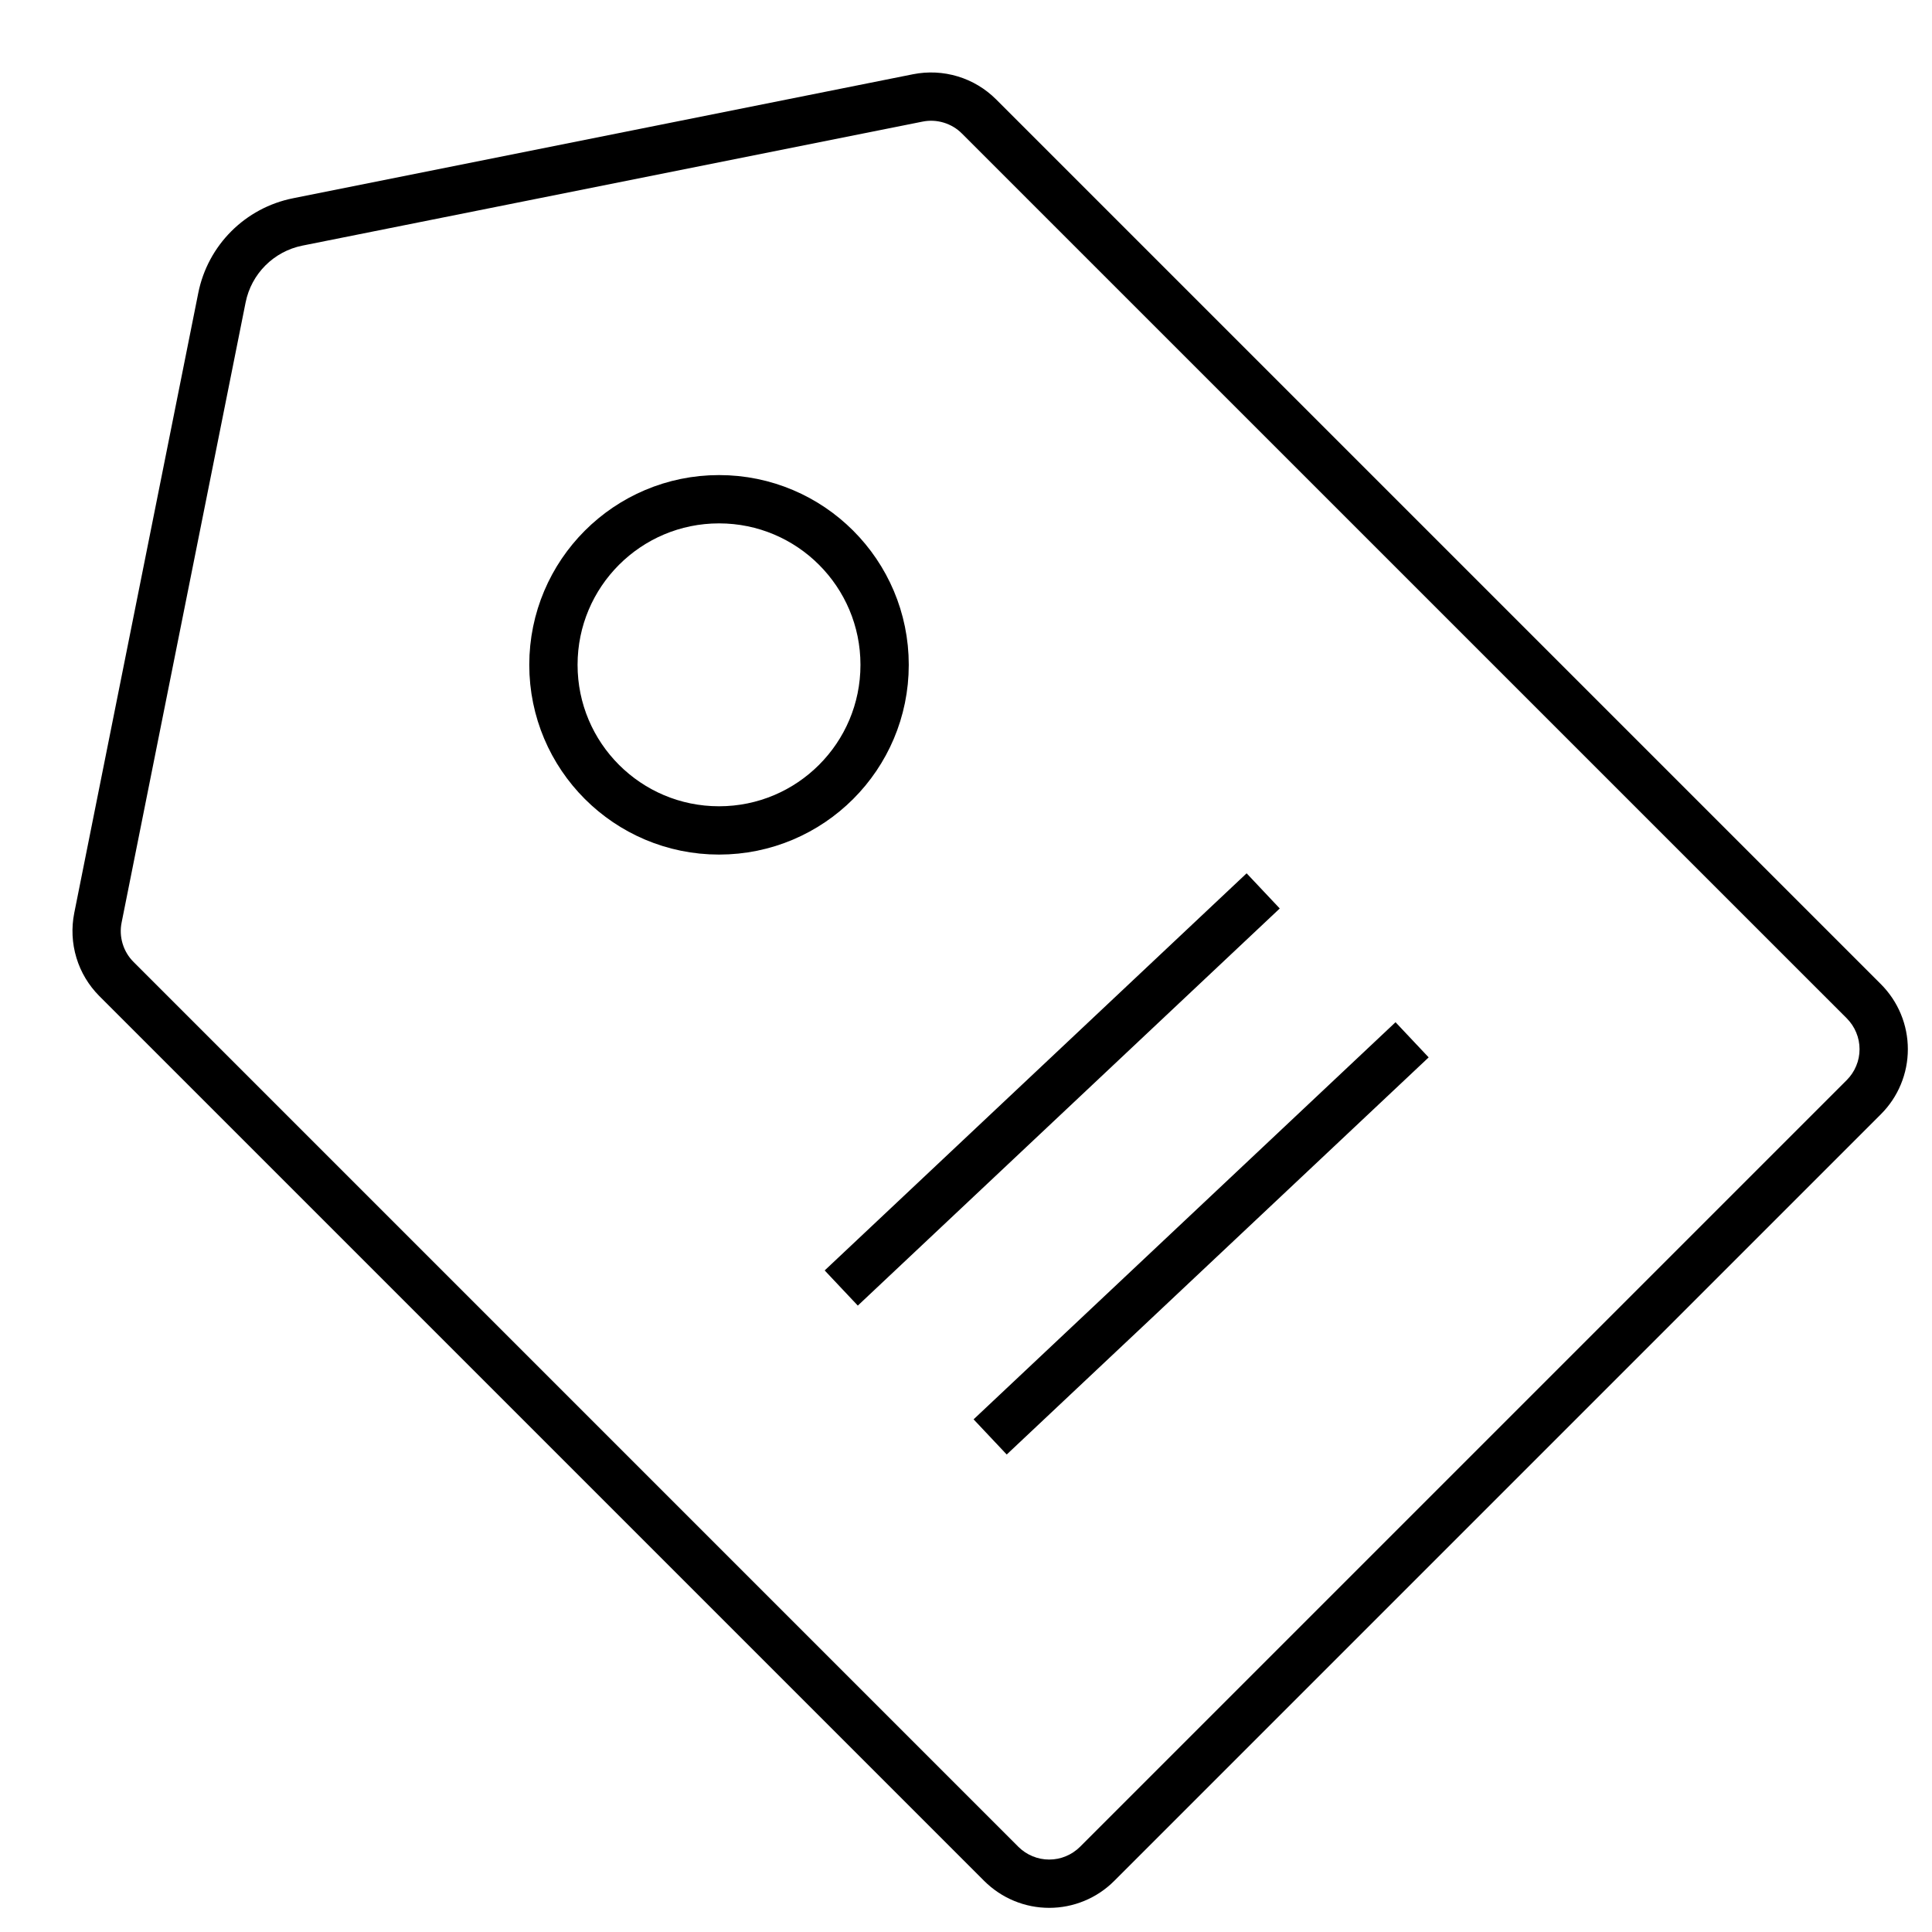
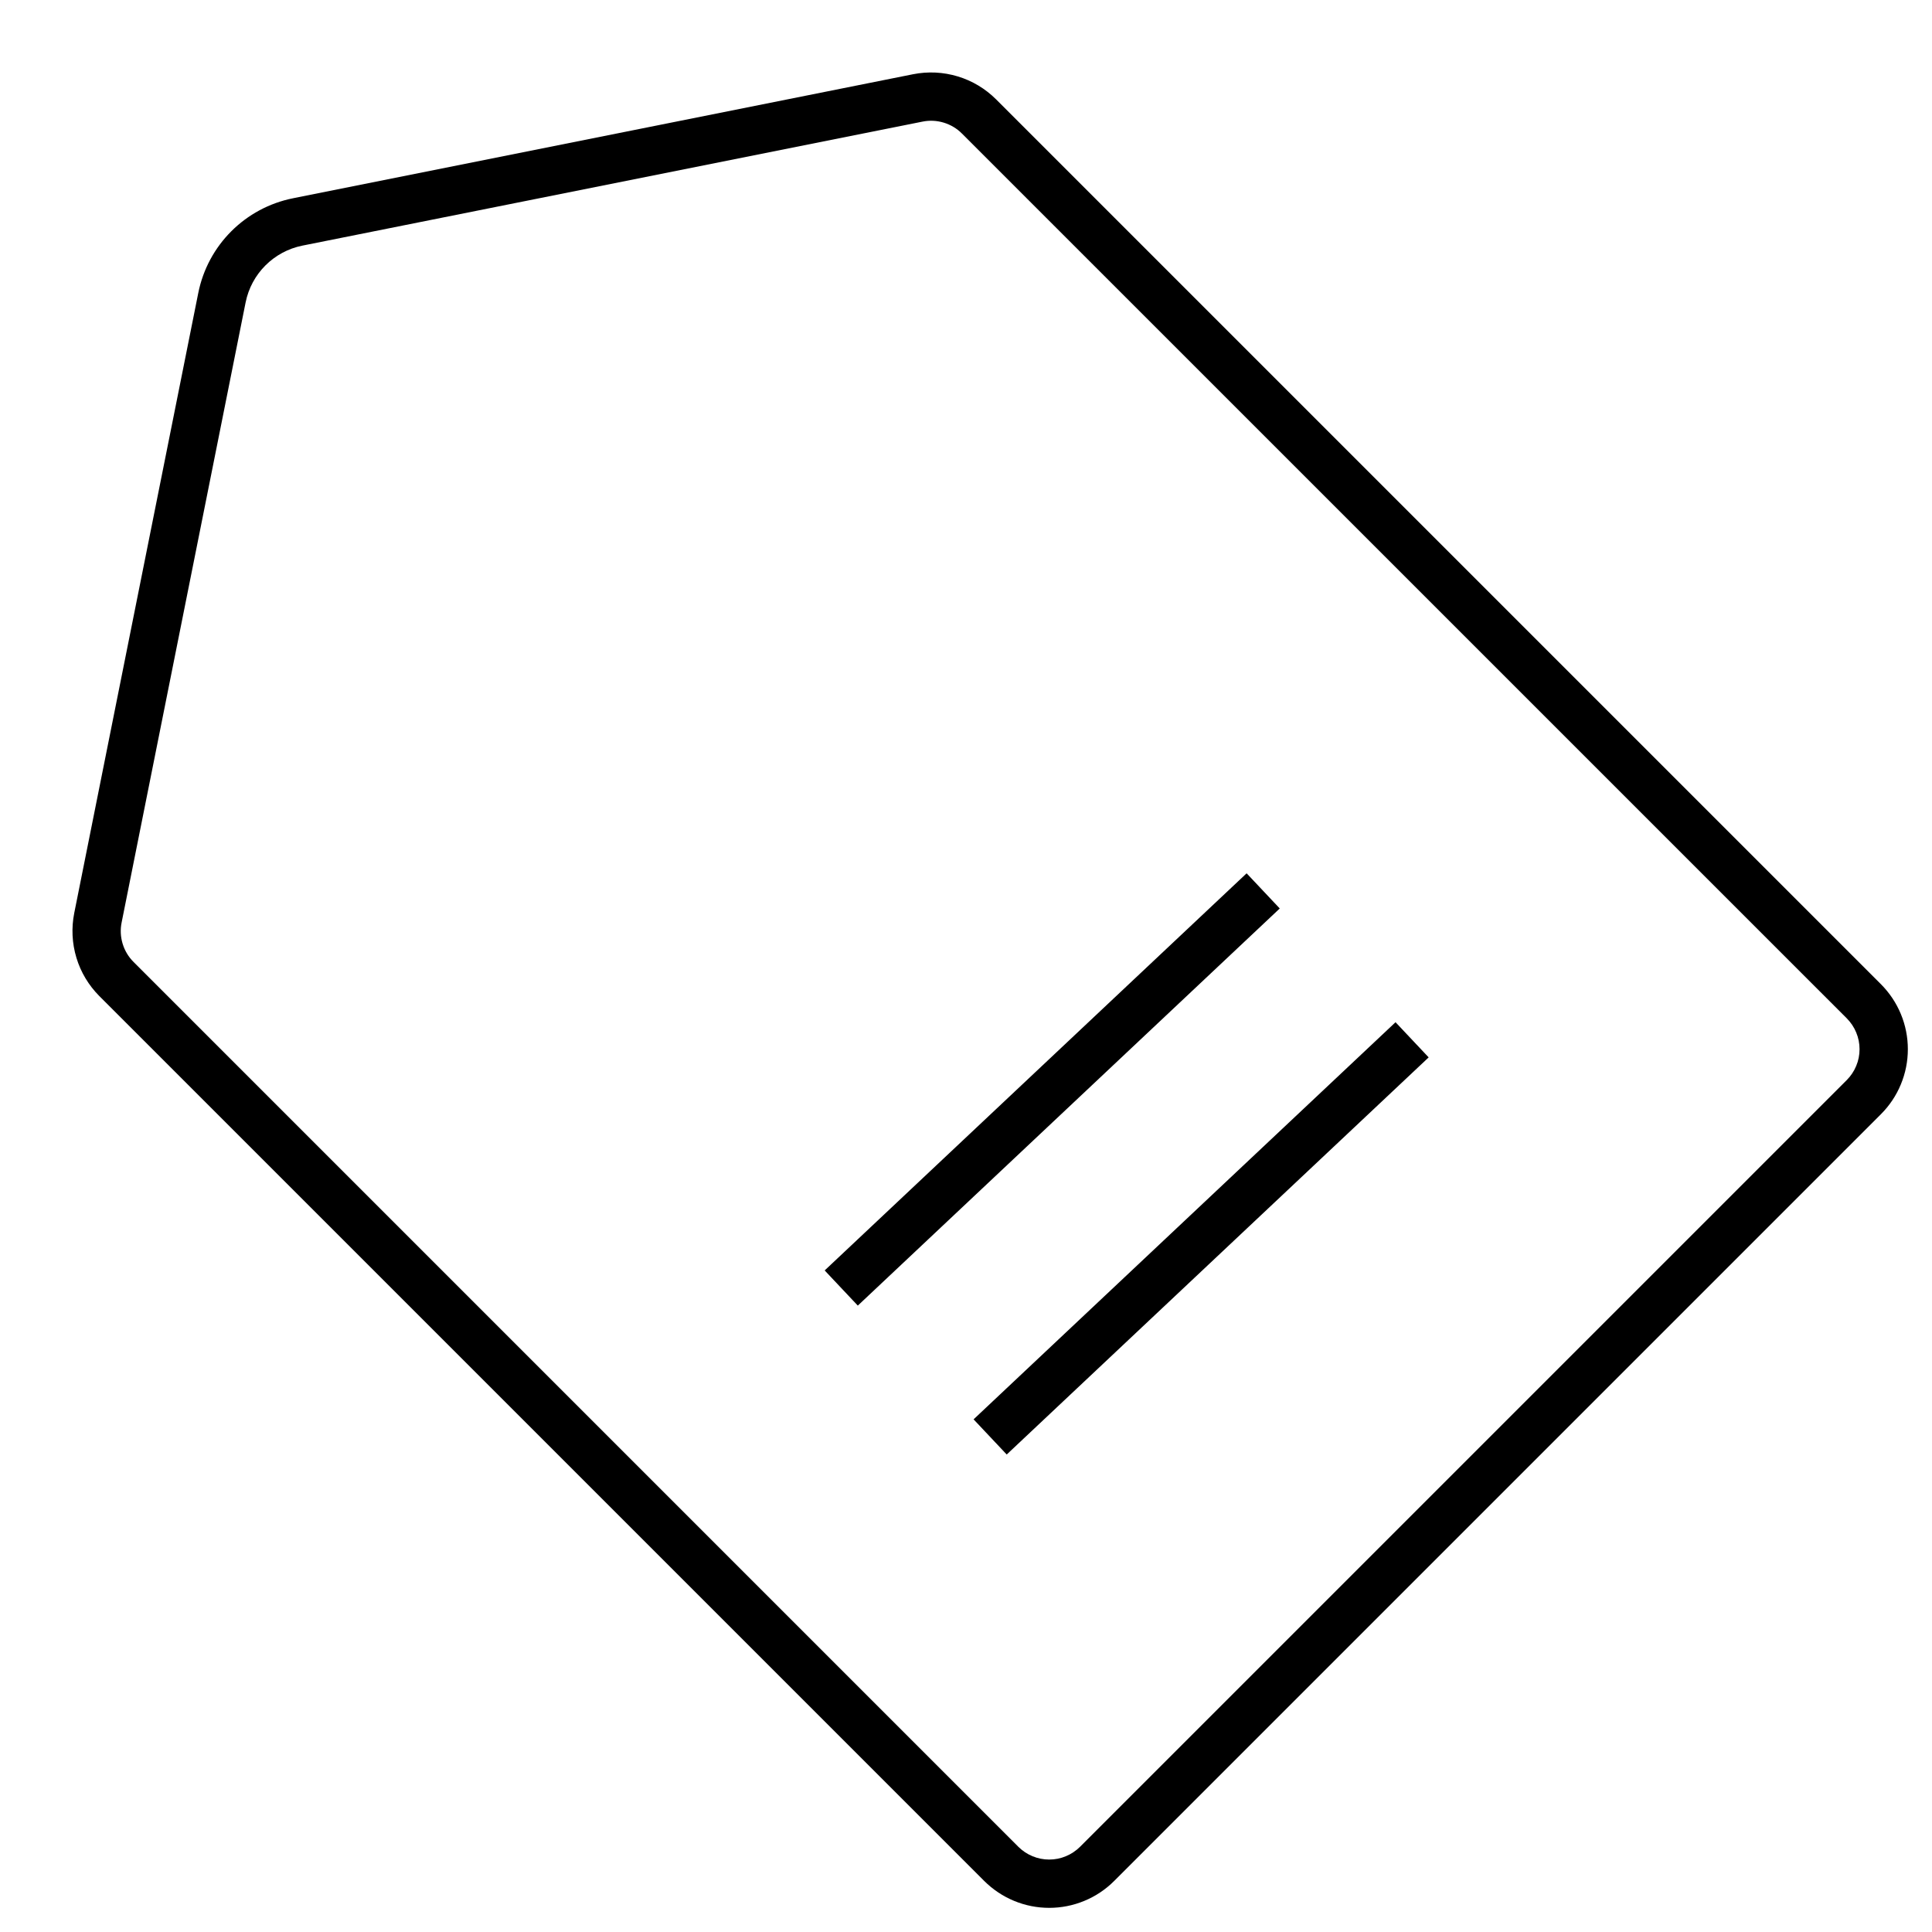
<svg xmlns="http://www.w3.org/2000/svg" width="40" height="40" viewBox="0 0 40 40" fill="none">
-   <path d="M18.315 13.765C18.315 15.658 16.78 17.193 14.887 17.193C12.993 17.193 11.458 15.658 11.458 13.765C11.458 11.871 12.993 10.336 14.887 10.336C16.78 10.336 18.315 11.871 18.315 13.765Z" stroke="black" />
  <path fill-rule="evenodd" clip-rule="evenodd" d="M18.904 1.537C19.211 1.476 19.529 1.491 19.829 1.582C20.129 1.672 20.401 1.836 20.623 2.057L38.943 20.377C39.119 20.554 39.26 20.764 39.355 20.994C39.451 21.225 39.5 21.473 39.5 21.723C39.5 21.973 39.451 22.22 39.355 22.451C39.26 22.682 39.119 22.892 38.943 23.068L23.068 38.943C22.892 39.119 22.682 39.26 22.451 39.355C22.22 39.451 21.973 39.5 21.723 39.5C21.473 39.5 21.225 39.451 20.994 39.355C20.764 39.26 20.554 39.119 20.377 38.943L2.057 20.623C1.836 20.401 1.672 20.129 1.582 19.829C1.491 19.529 1.476 19.211 1.537 18.904L4.105 6.066C4.303 5.076 5.076 4.303 6.066 4.105L18.904 1.537ZM19.539 2.539C19.397 2.496 19.246 2.488 19.1 2.518L6.262 5.085C5.668 5.204 5.204 5.668 5.085 6.262L2.518 19.1C2.488 19.246 2.496 19.397 2.539 19.539C2.582 19.681 2.659 19.811 2.765 19.916L21.084 38.236C21.168 38.319 21.267 38.386 21.377 38.431C21.487 38.477 21.604 38.5 21.723 38.5C21.841 38.5 21.959 38.477 22.068 38.431C22.178 38.386 22.277 38.319 22.361 38.236L38.236 22.361C38.319 22.277 38.386 22.178 38.431 22.068C38.477 21.959 38.5 21.841 38.5 21.723C38.5 21.604 38.477 21.487 38.431 21.377C38.386 21.267 38.319 21.168 38.236 21.084L19.916 2.765C19.811 2.659 19.681 2.582 19.539 2.539Z" fill="black" />
  <path fill-rule="evenodd" clip-rule="evenodd" d="M17.074 26.303L25.81 18.081L26.496 18.809L17.76 27.031L17.074 26.303Z" fill="black" />
  <path fill-rule="evenodd" clip-rule="evenodd" d="M20.157 29.386L28.893 21.164L29.579 21.892L20.843 30.114L20.157 29.386Z" fill="black" />
</svg>